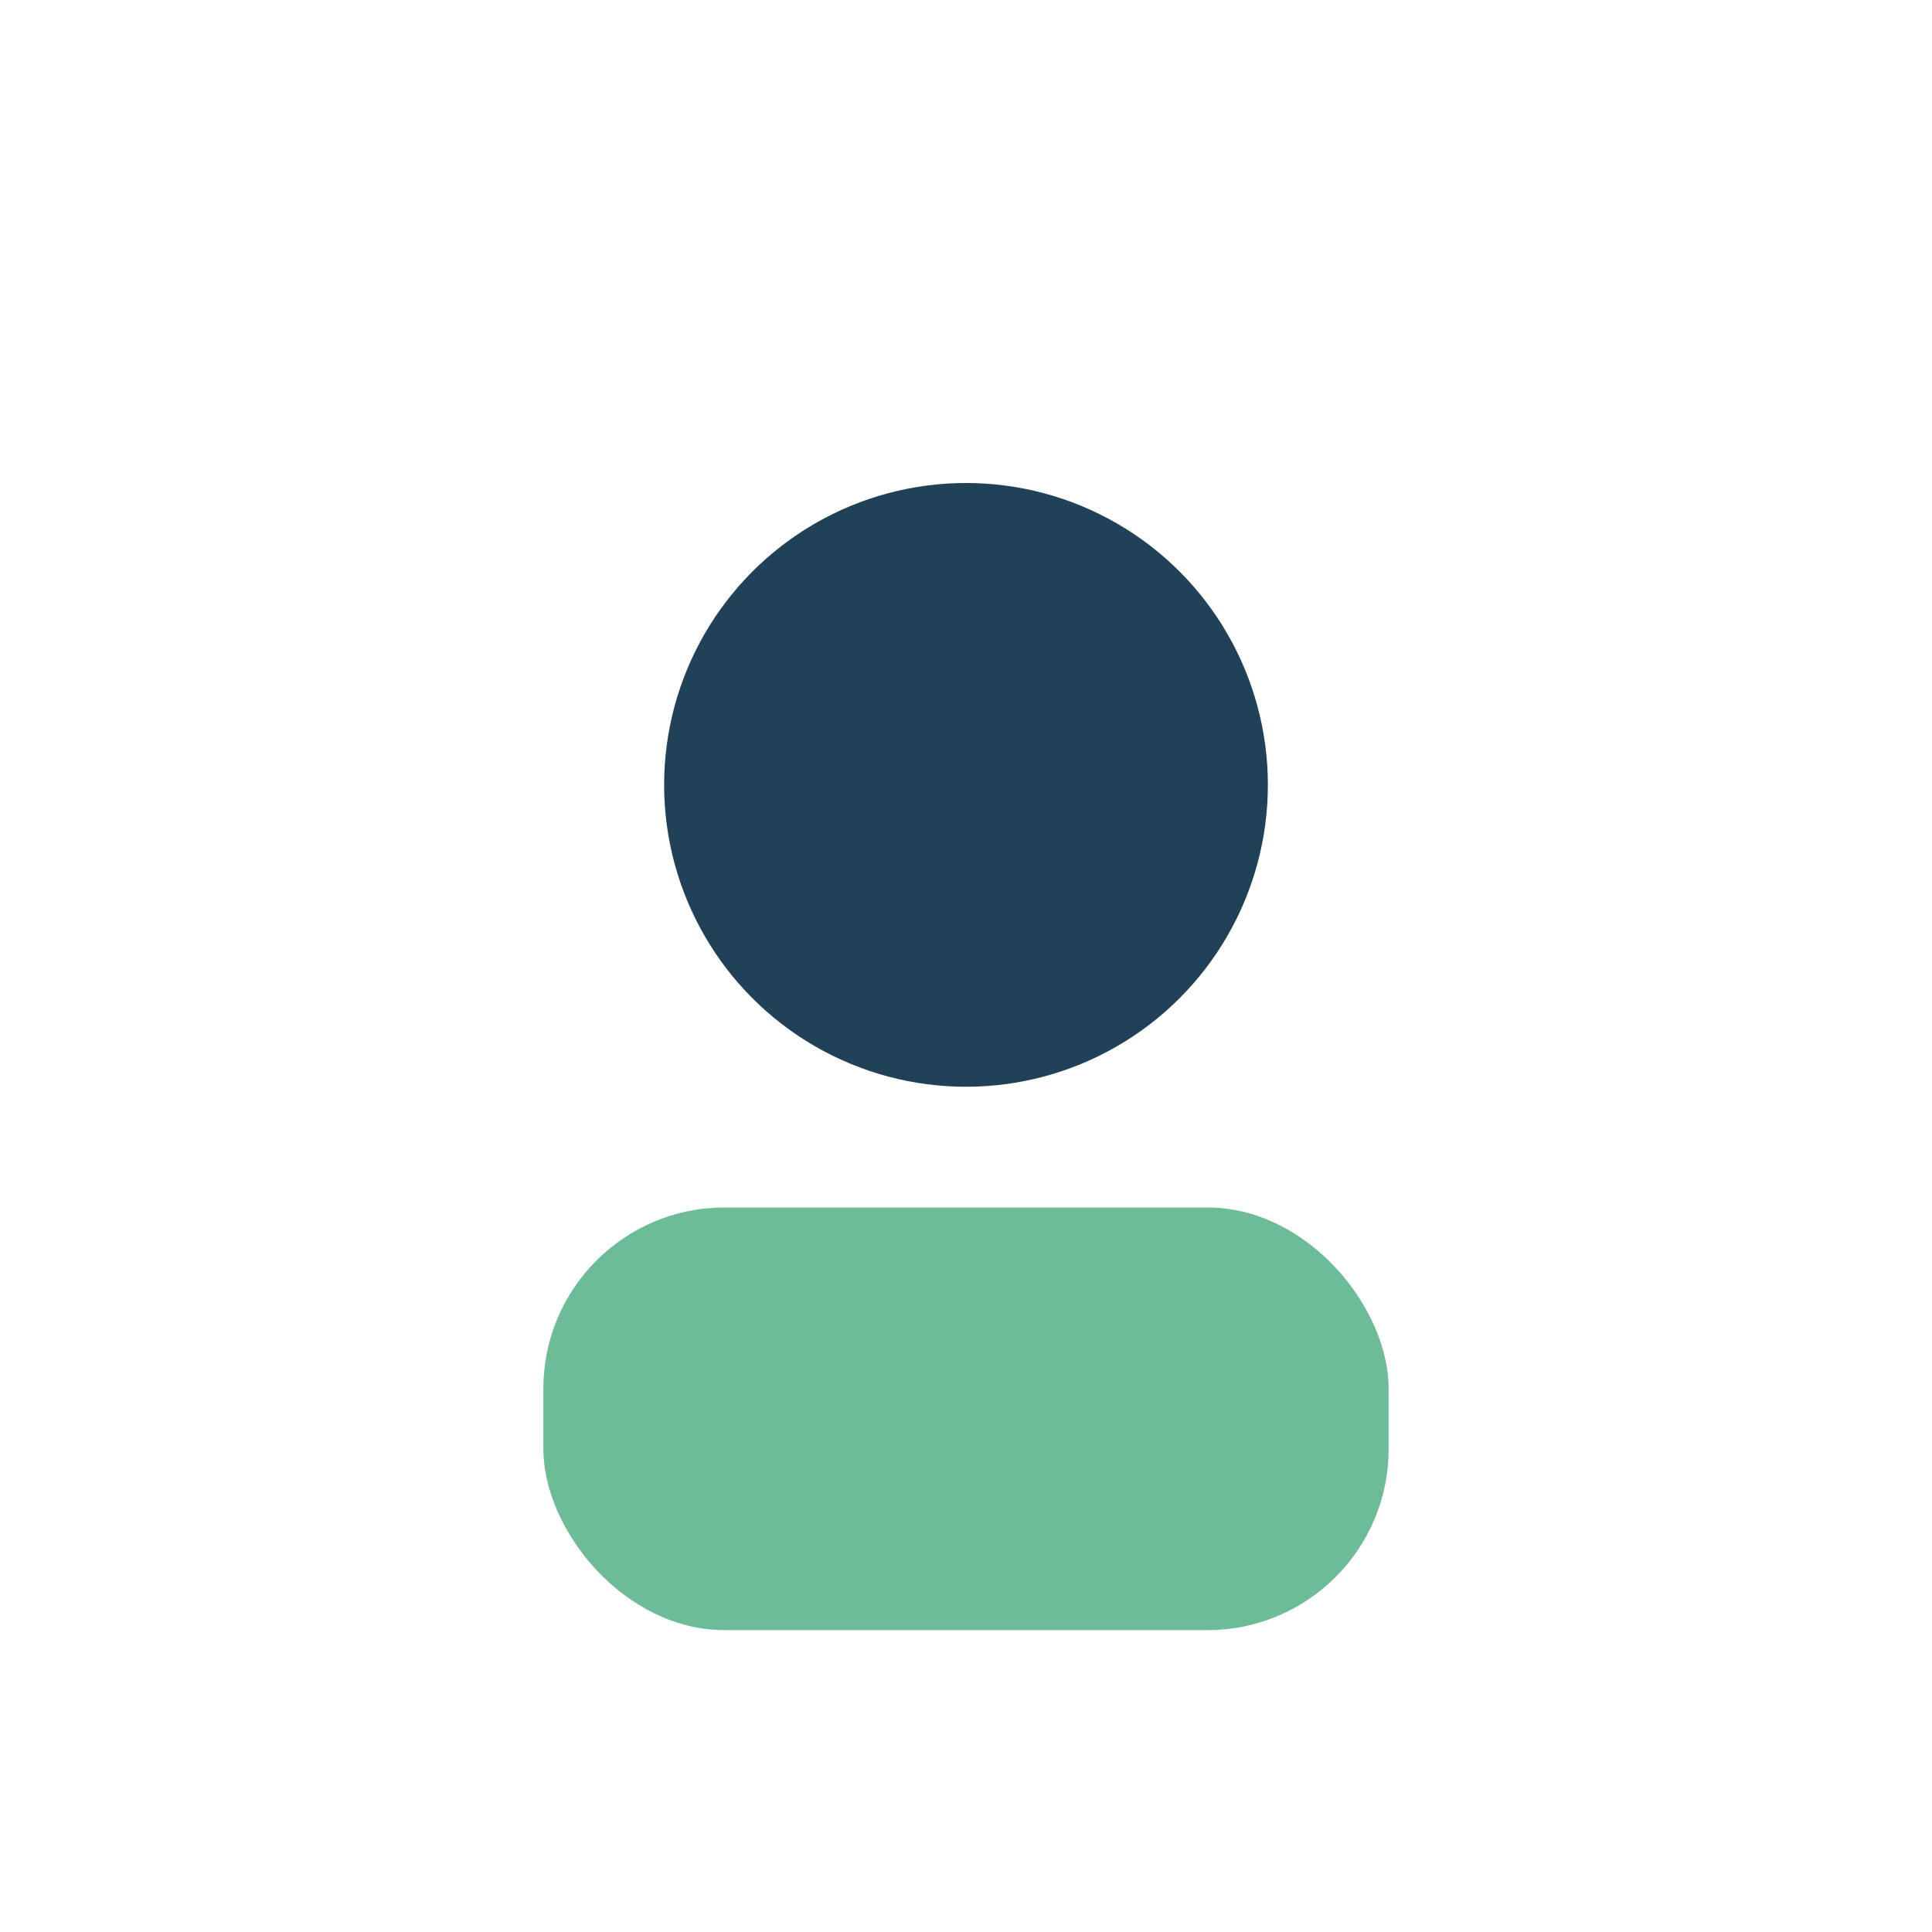
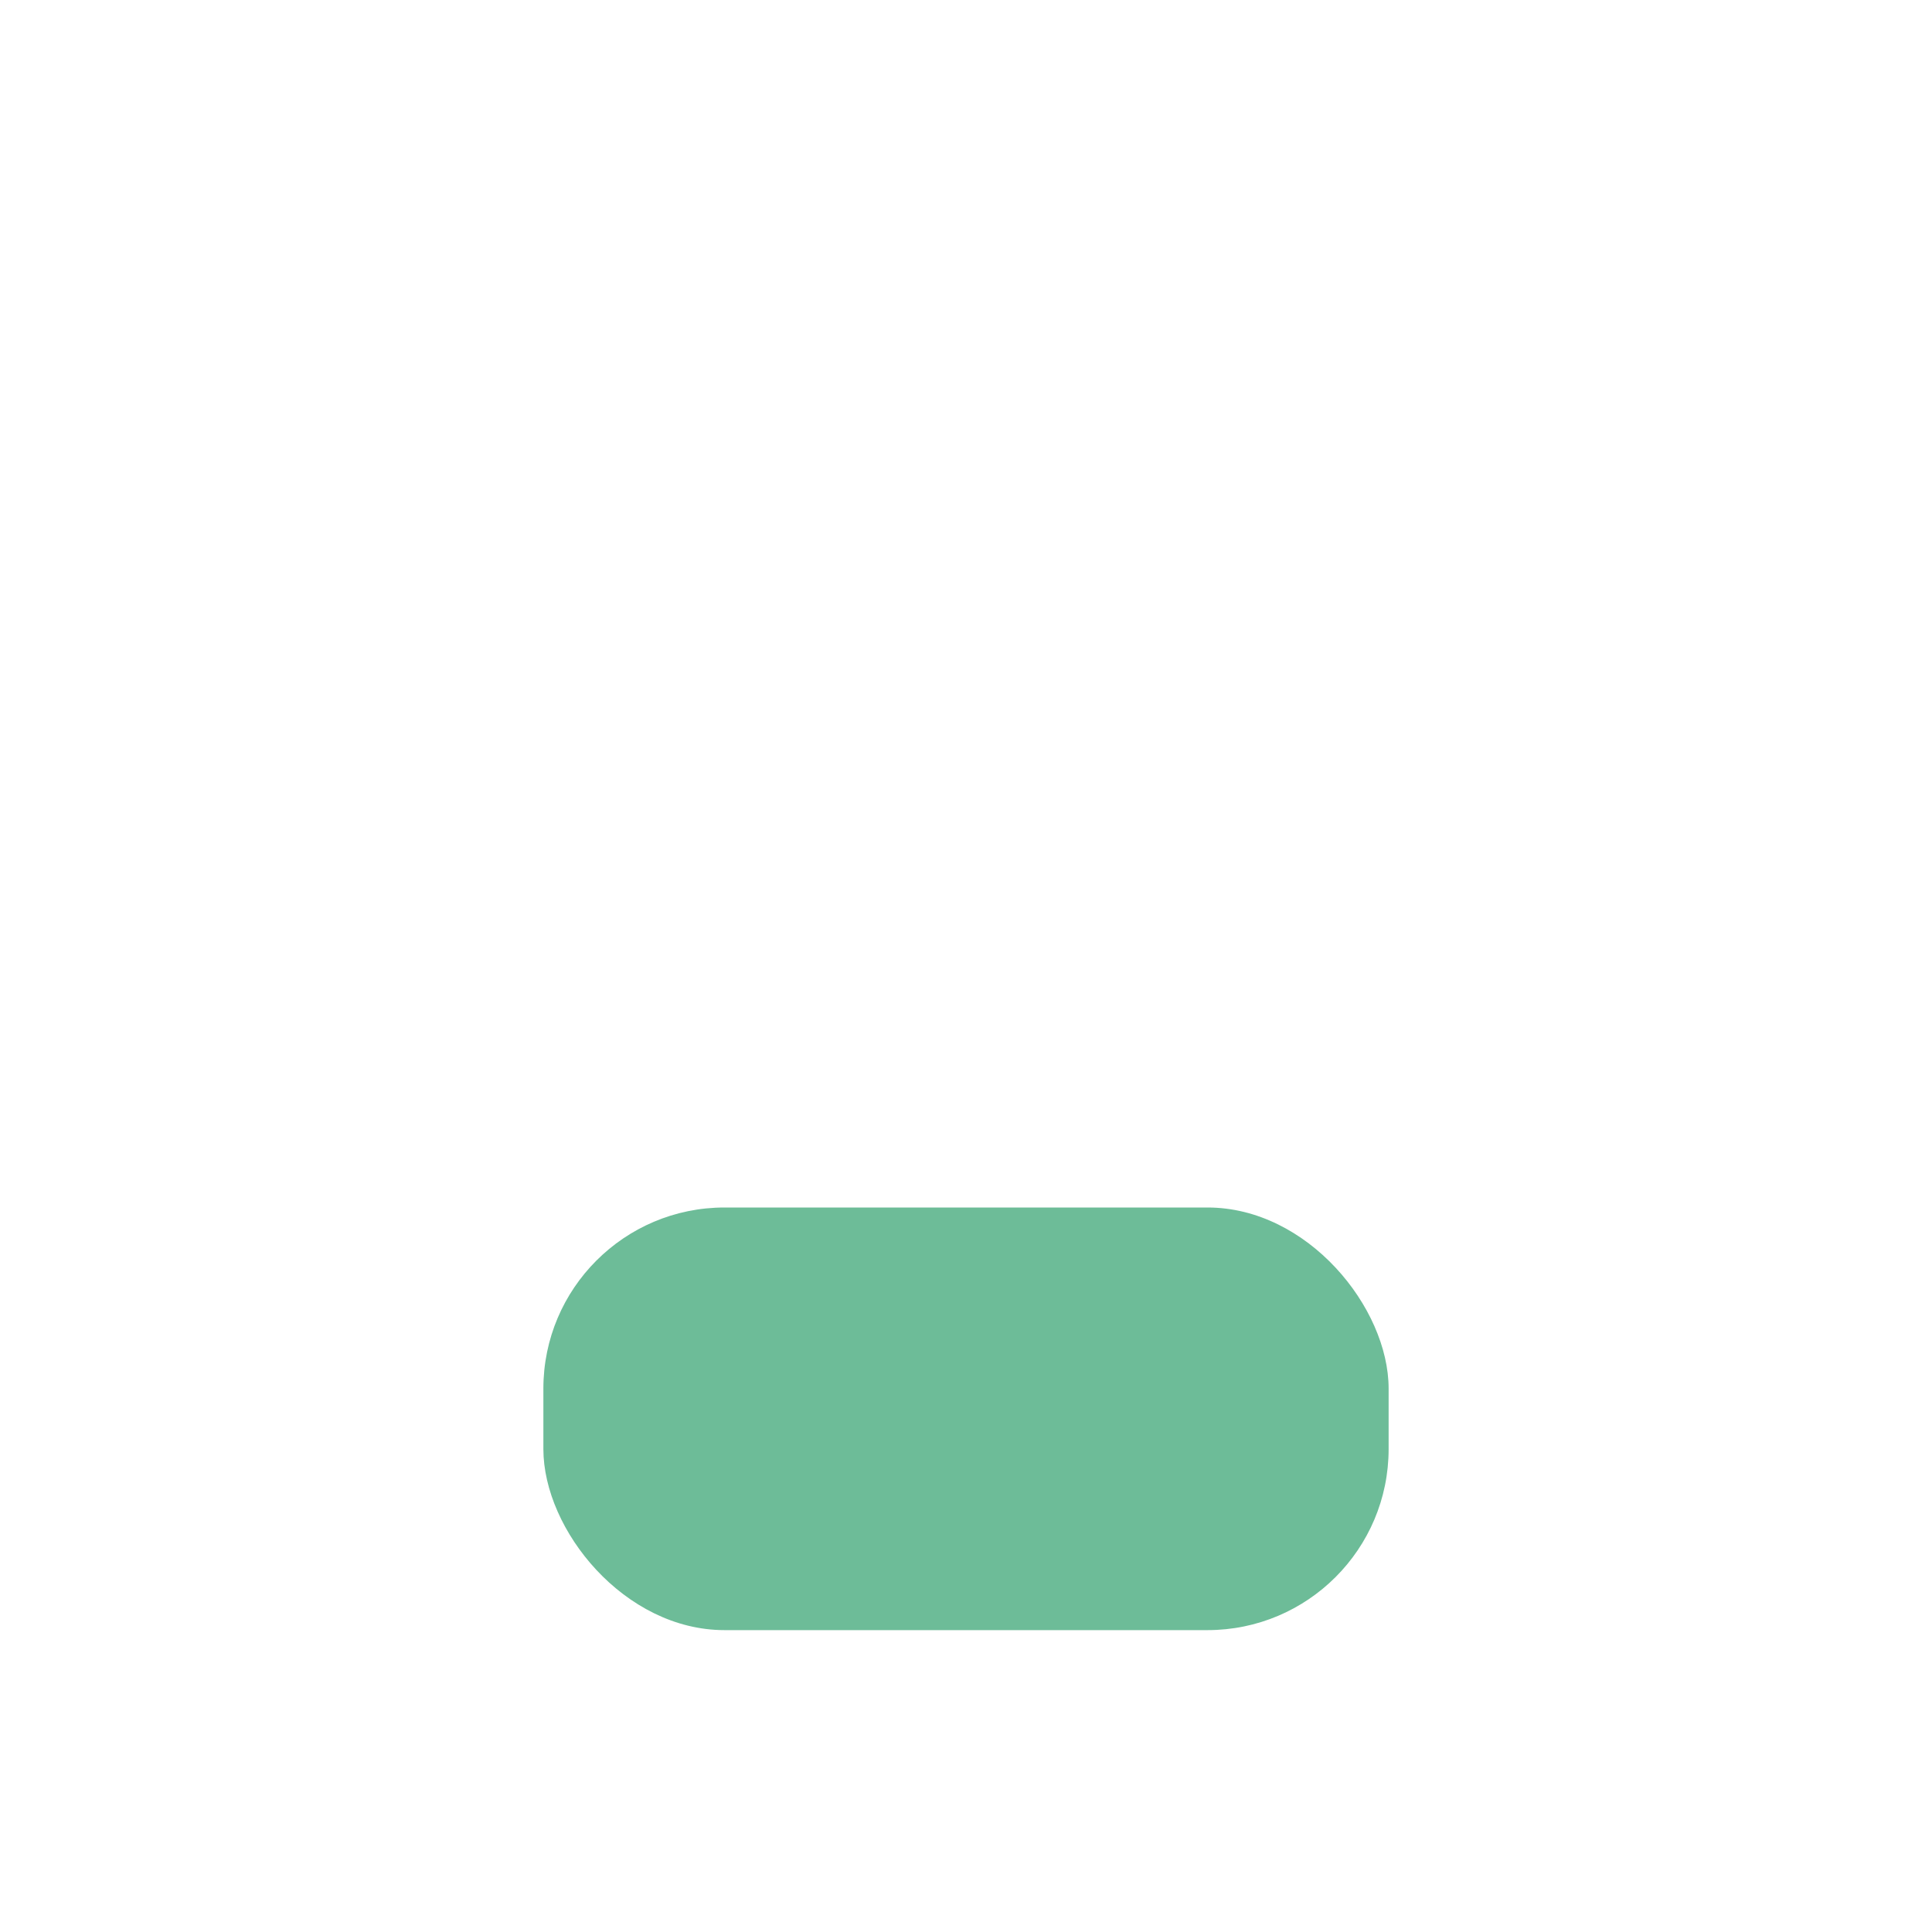
<svg xmlns="http://www.w3.org/2000/svg" width="32" height="32" viewBox="0 0 32 32">
-   <circle cx="16" cy="13" r="5" fill="#204157" />
  <rect x="9" y="20" width="14" height="7" rx="3" fill="#6DBC98" />
</svg>